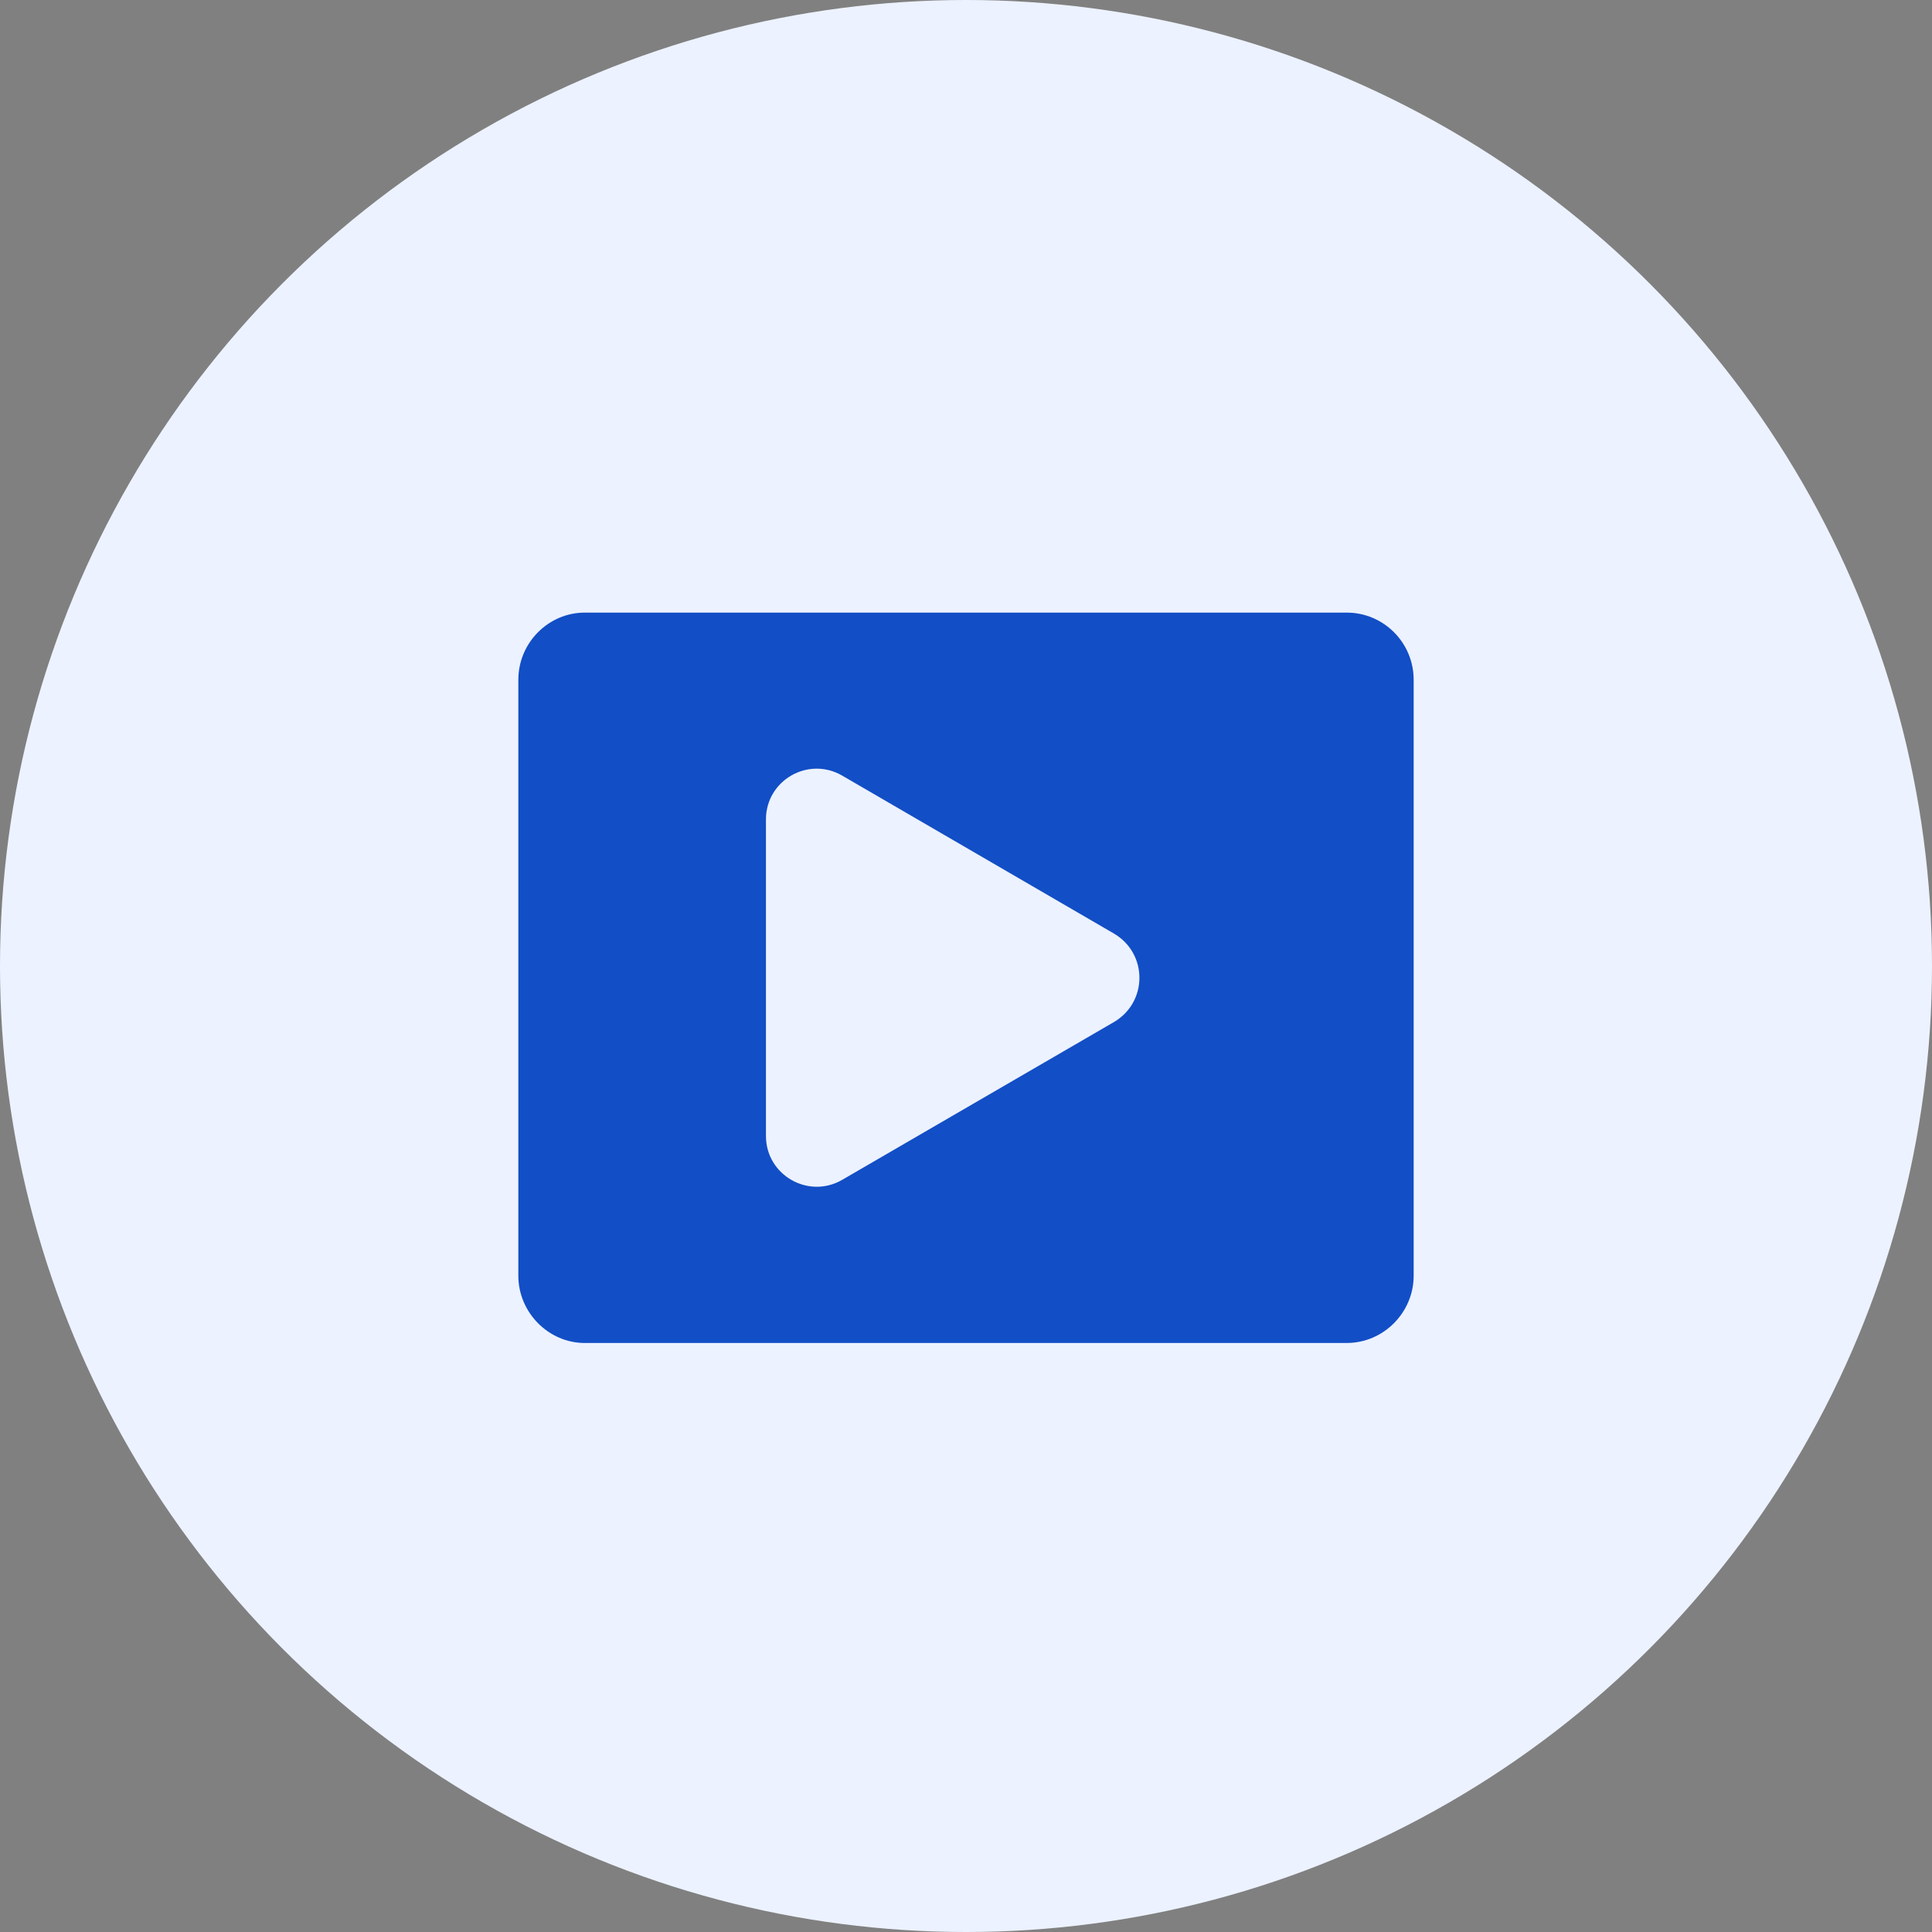
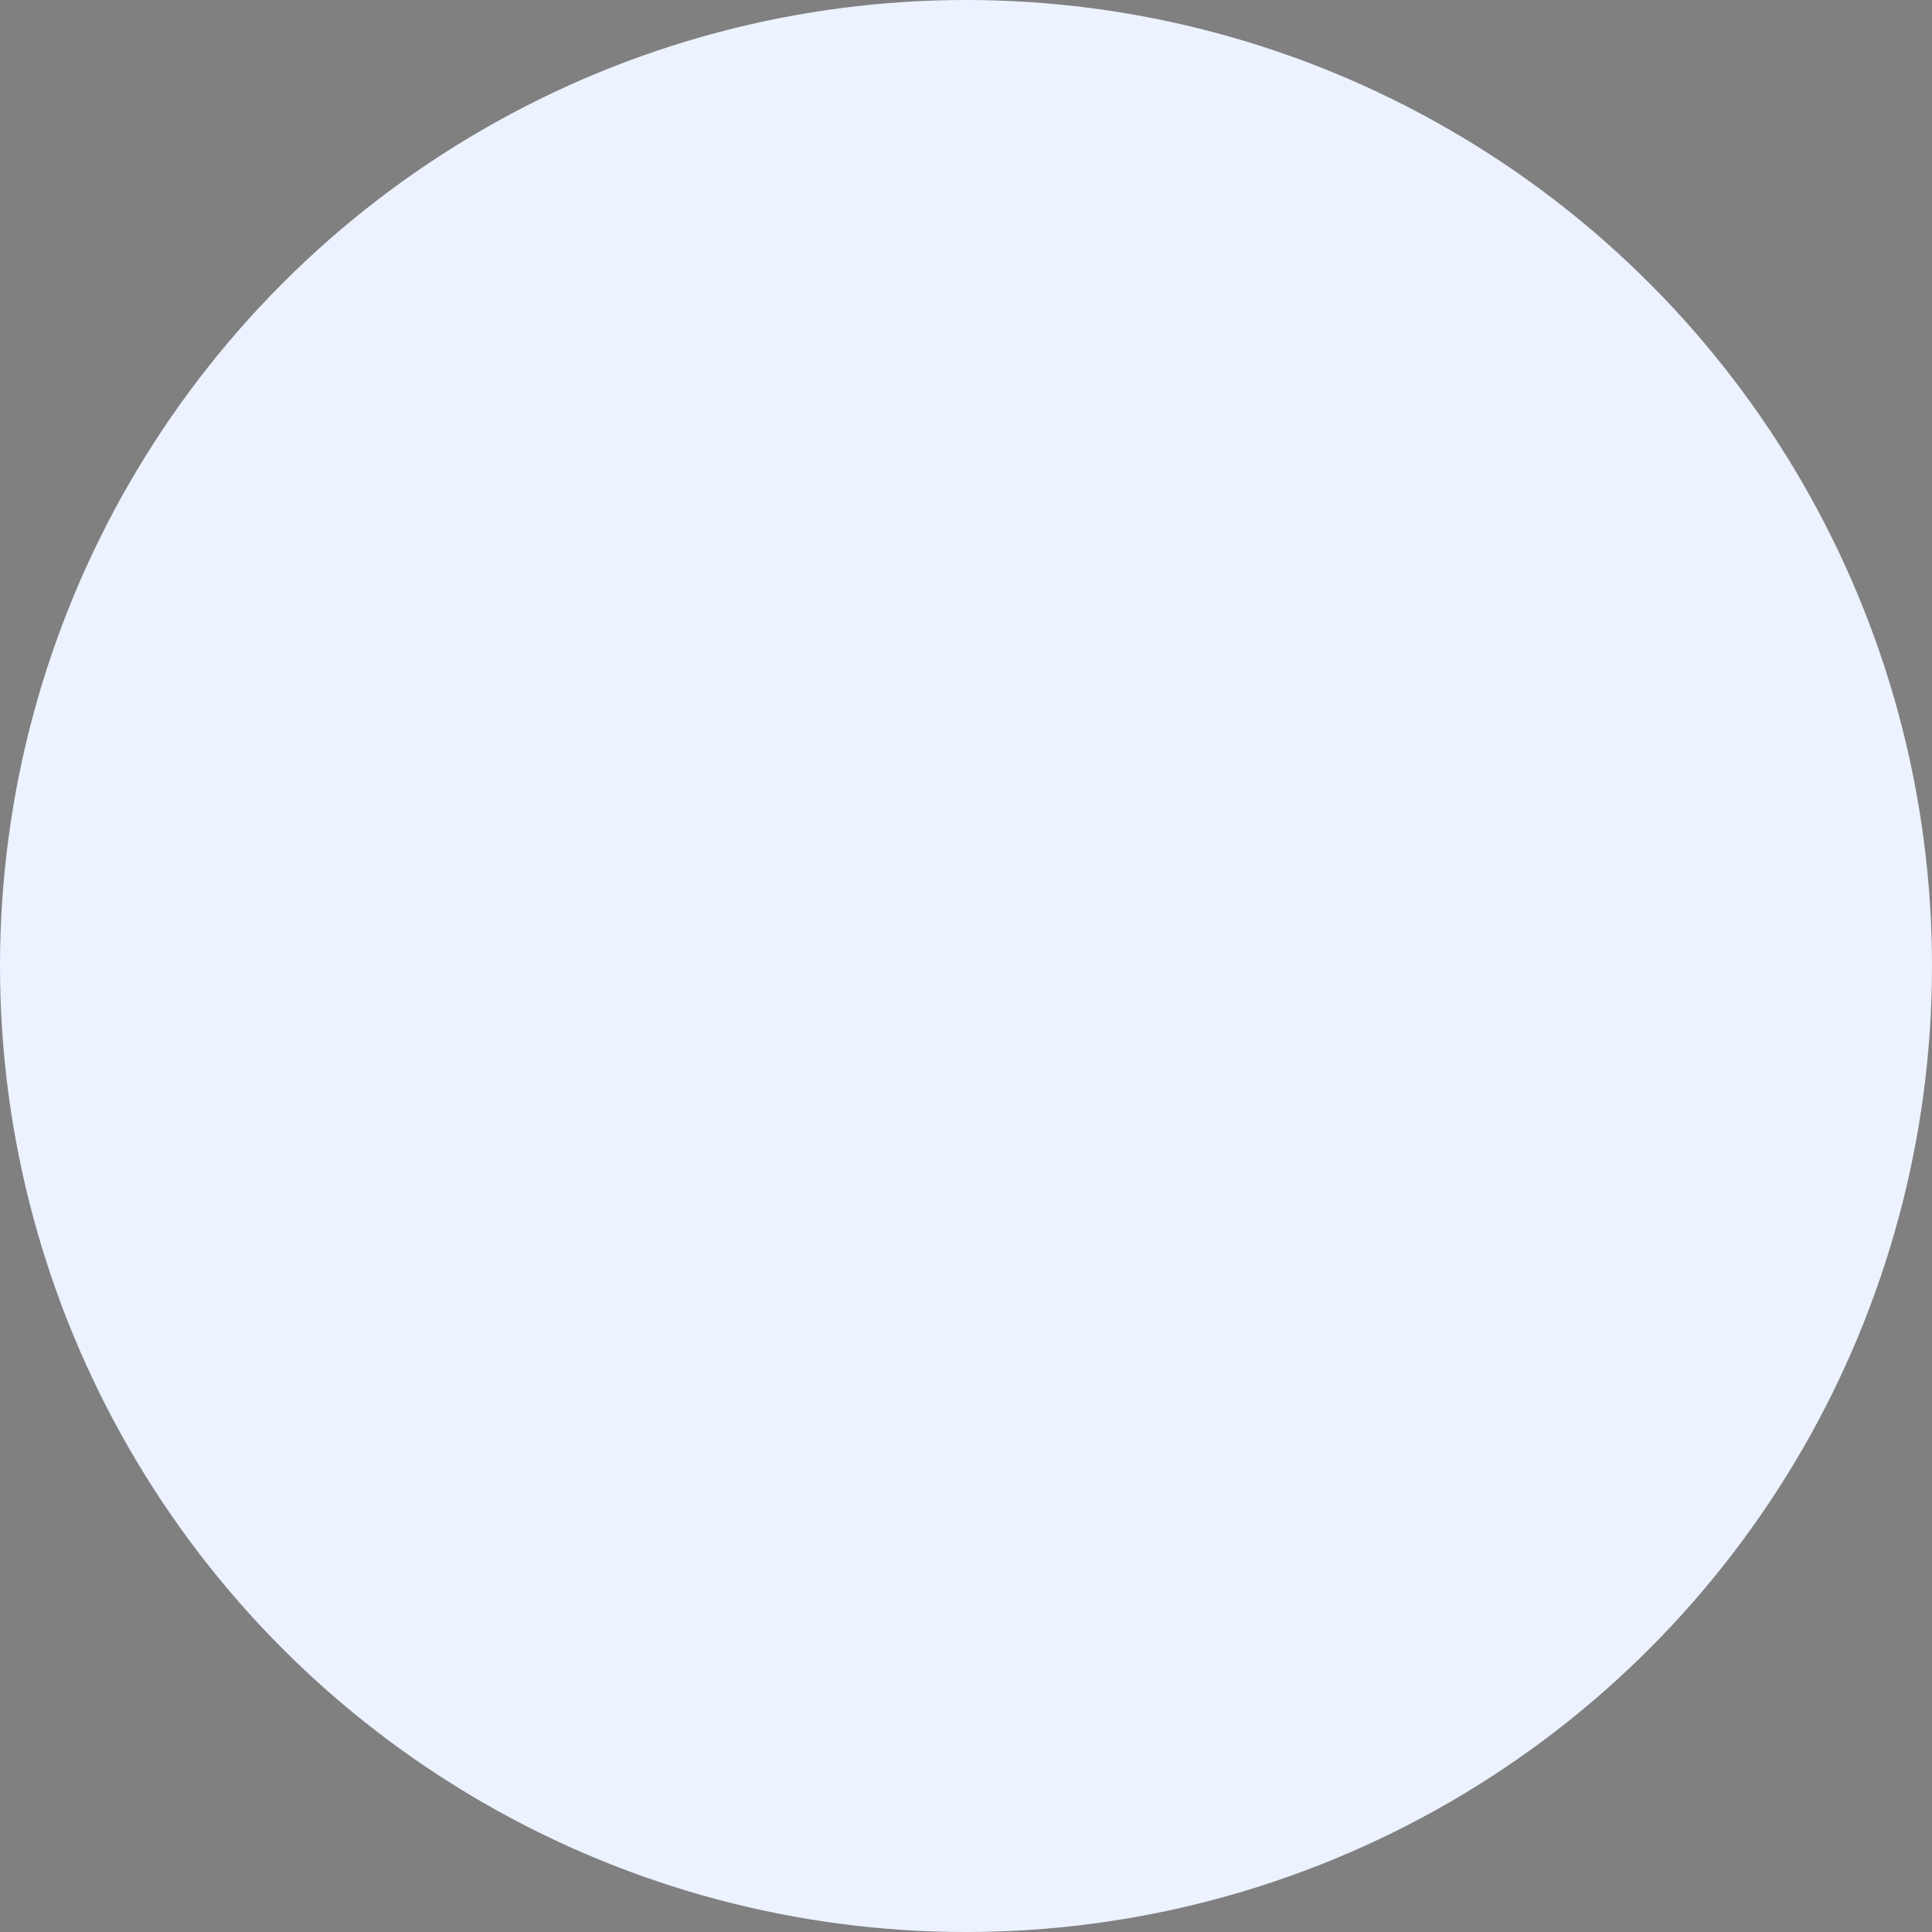
<svg xmlns="http://www.w3.org/2000/svg" width="82" height="82" viewBox="0 0 82 82" fill="none">
  <rect x="0" y="0" width="82" height="82" fill="#808080" stroke="none" />
  <circle cx="41" cy="41" r="41" fill="#ECF2FF" />
  <g clip-path="url(#clip0_1598_4382)">
-     <path d="M24.822 57H57.158C58.73 57 60 55.699 60 54.147V28.852C60 27.275 58.724 26.001 57.159 26.001H24.822C23.276 26 22 27.281 22 28.852V54.148C22 55.7 23.276 57.001 24.822 57.001V57ZM32.509 34.783C32.509 33.114 34.306 32.092 35.736 32.914L47.288 39.628C48.718 40.476 48.718 42.526 47.288 43.374L35.736 50.081C34.306 50.902 32.509 49.874 32.509 48.212V34.785V34.783Z" fill="#124EC6" />
-   </g>
+     </g>
  <defs>
    <clipPath id="clip0_1598_4382">
      <rect width="38" height="31" fill="white" transform="translate(22 26)" />
    </clipPath>
  </defs>
</svg>